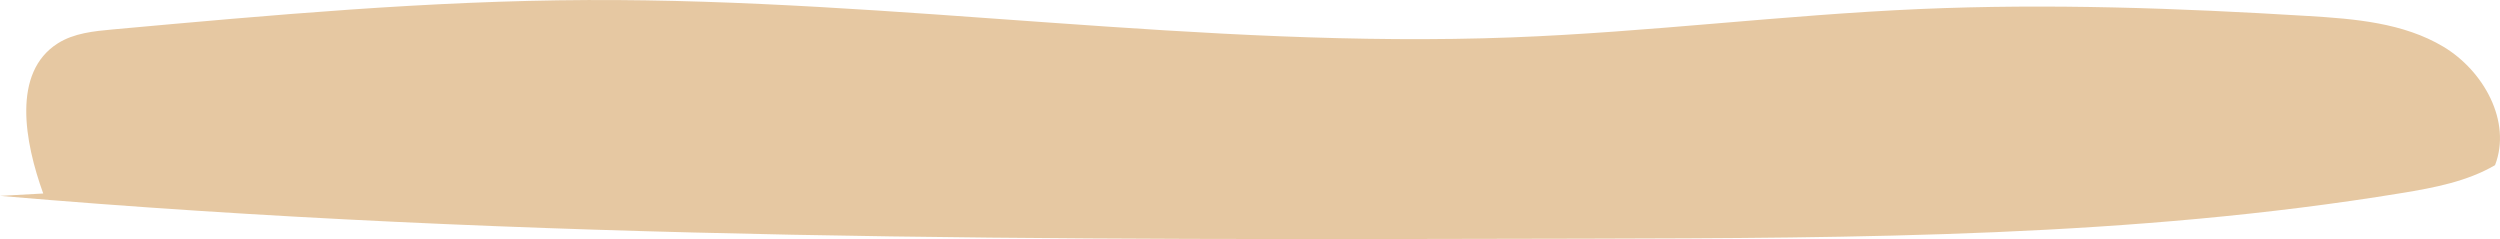
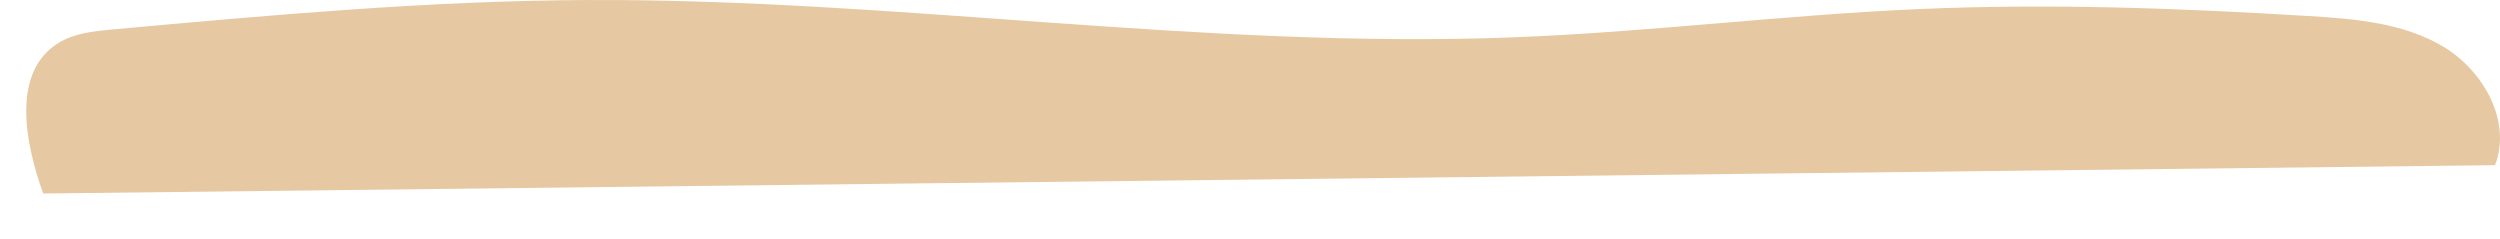
<svg xmlns="http://www.w3.org/2000/svg" width="1756.796" height="168.001" viewBox="0 0 1756.796 168.001">
-   <path id="Path_658" data-name="Path 658" d="M5425.266,1503.25c-13.056-36.1-22.165-85.063,10.3-105.549,11.317-7.14,25.208-8.535,38.534-9.746,111.063-10.091,222.292-20.191,333.812-20.668,216.694-.929,432.741,34.475,649.282,26.261,95.779-3.634,191.07-15.79,286.829-19.939,90.861-3.937,181.892-.654,272.669,4.889,32.832,2,67.038,4.723,95.258,21.622s48.092,52.531,36.244,83.215c-19.785,11.519-42.829,15.851-65.421,19.563-189.209,31.083-381.937,31.62-573.681,32.08-371.664.891-743.905,1.759-1114.205-30.07" transform="translate(-5394.891 -1367.269)" fill="#e6c8a2" />
+   <path id="Path_658" data-name="Path 658" d="M5425.266,1503.25c-13.056-36.1-22.165-85.063,10.3-105.549,11.317-7.14,25.208-8.535,38.534-9.746,111.063-10.091,222.292-20.191,333.812-20.668,216.694-.929,432.741,34.475,649.282,26.261,95.779-3.634,191.07-15.79,286.829-19.939,90.861-3.937,181.892-.654,272.669,4.889,32.832,2,67.038,4.723,95.258,21.622s48.092,52.531,36.244,83.215" transform="translate(-5394.891 -1367.269)" fill="#e6c8a2" />
</svg>